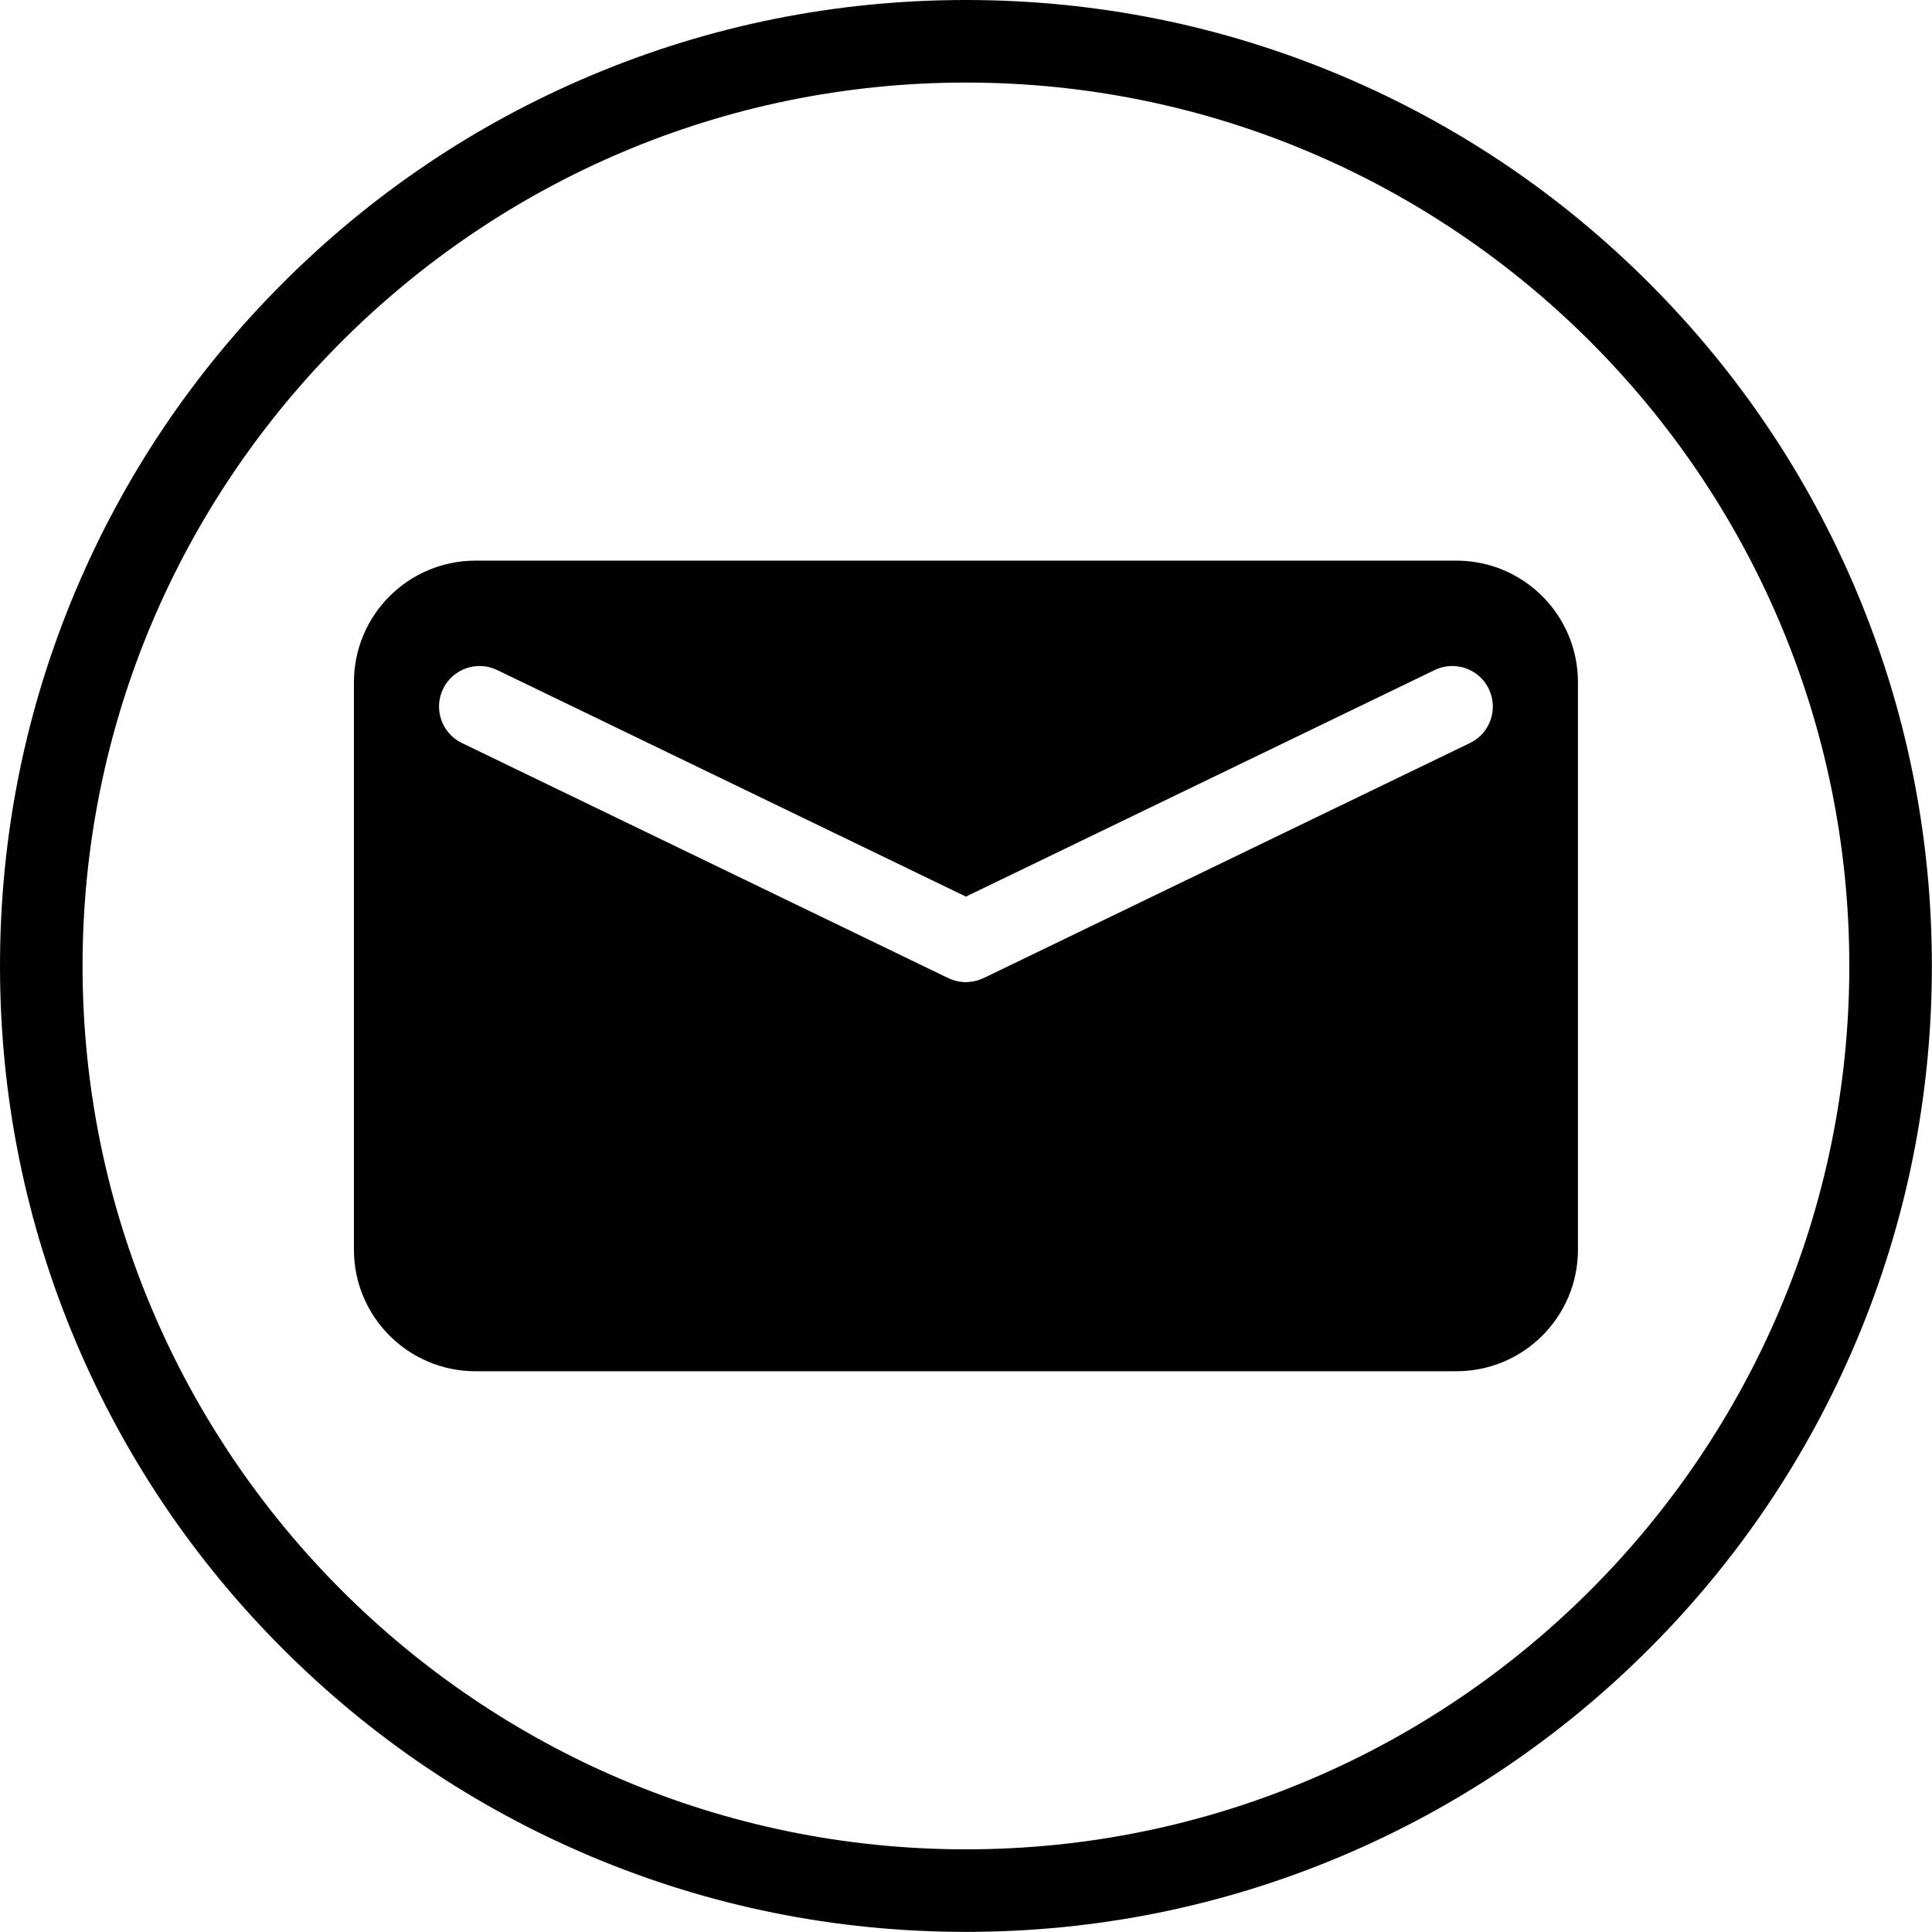
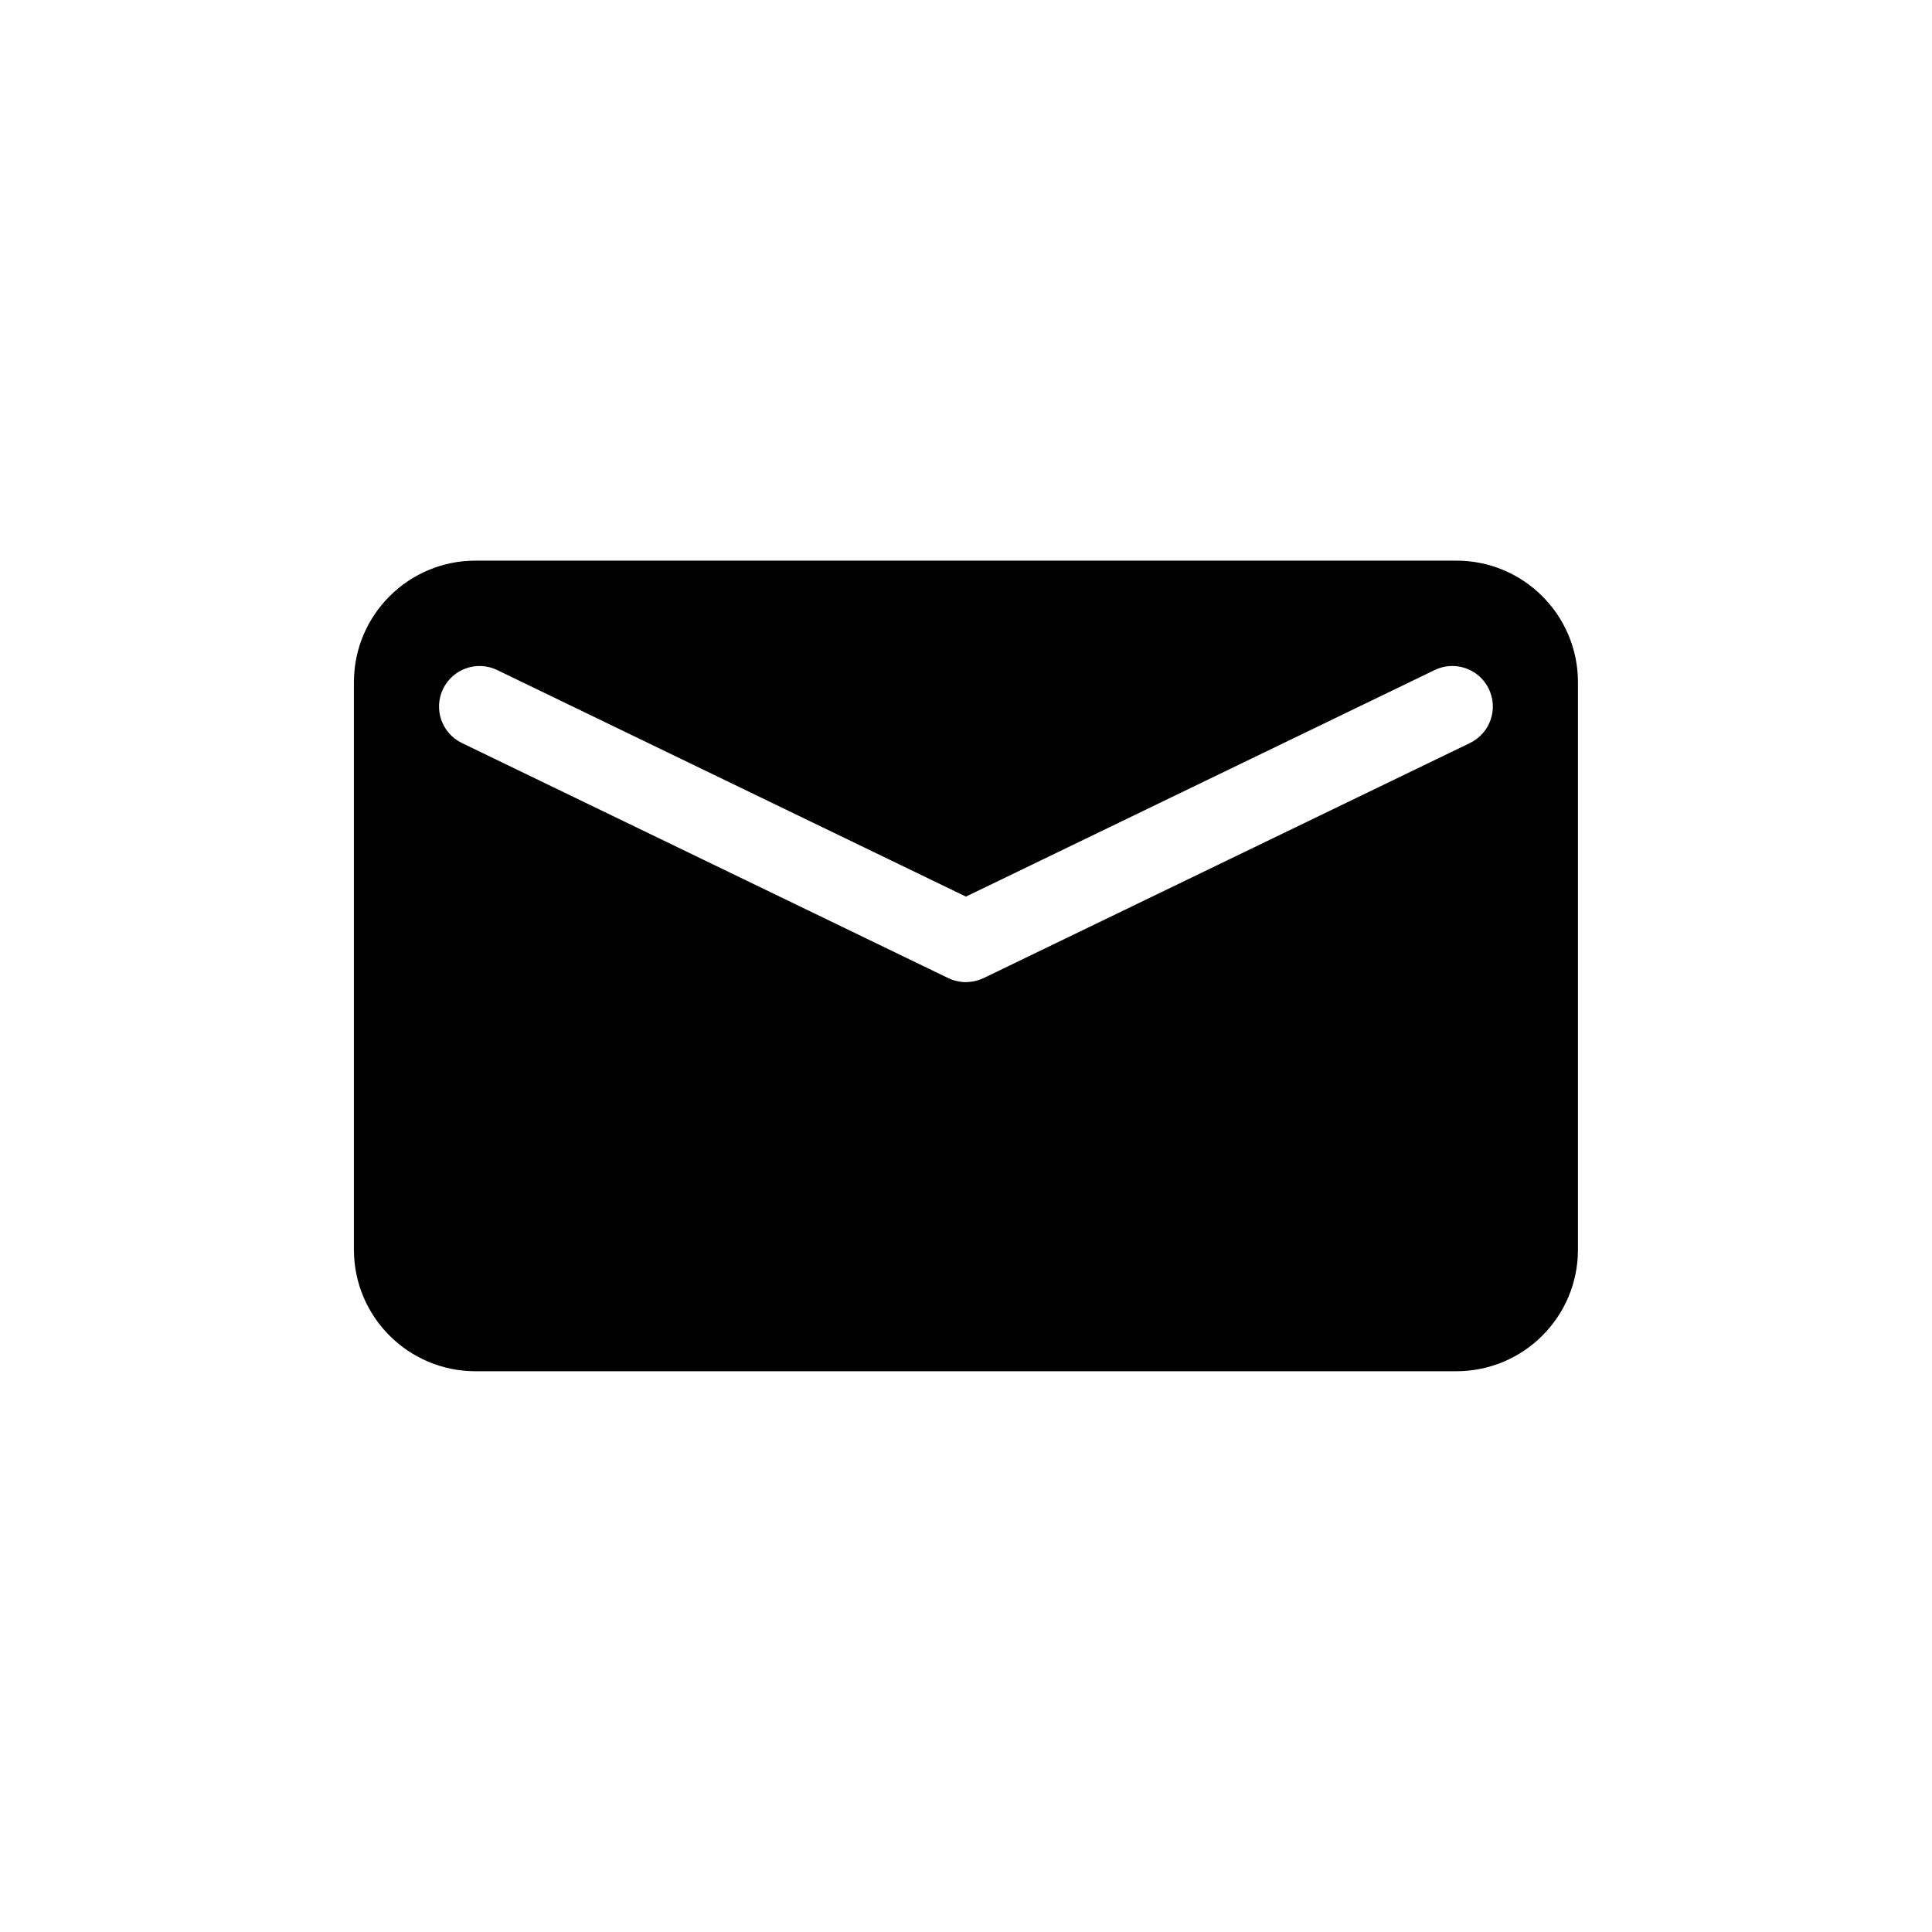
<svg xmlns="http://www.w3.org/2000/svg" fill="#010101" height="497.8" preserveAspectRatio="xMidYMid meet" version="1" viewBox="0.0 0.0 497.8 497.8" width="497.8" zoomAndPan="magnify">
  <defs>
    <clipPath id="a">
-       <path d="M 0 0 L 497.77 0 L 497.77 497.77 L 0 497.77 Z M 0 0" />
+       <path d="M 0 0 L 497.77 0 L 497.77 497.77 Z M 0 0" />
    </clipPath>
  </defs>
  <g>
    <g id="change1_1">
      <path d="M 378.746 191.449 L 253.43 252.02 C 253.391 252.039 253.344 252.047 253.305 252.066 C 252.742 252.328 252.16 252.543 251.559 252.703 C 251.422 252.738 251.281 252.762 251.145 252.789 C 250.672 252.895 250.195 252.969 249.711 253.008 C 249.539 253.02 249.375 253.035 249.207 253.043 C 249.098 253.047 248.988 253.062 248.879 253.062 C 248.418 253.062 247.953 253.023 247.492 252.961 C 247.406 252.949 247.324 252.934 247.238 252.918 C 246.258 252.762 245.281 252.477 244.34 252.023 L 119.023 191.449 C 113.828 188.941 111.652 182.695 114.164 177.504 C 116.672 172.312 122.918 170.133 128.109 172.645 L 248.883 231.02 L 369.66 172.645 C 371.125 171.938 372.672 171.602 374.195 171.602 C 378.078 171.602 381.805 173.773 383.605 177.504 C 386.117 182.695 383.941 188.941 378.746 191.449 Z M 375.242 144.453 L 122.527 144.453 C 105.223 144.453 91.191 158.48 91.191 175.789 L 91.191 321.98 C 91.191 339.289 105.223 353.316 122.527 353.316 L 375.242 353.316 C 392.551 353.316 406.578 339.289 406.578 321.98 L 406.578 175.789 C 406.578 158.48 392.551 144.453 375.242 144.453" fill="inherit" />
    </g>
    <g clip-path="url(#a)" id="change1_2">
-       <path d="M 248.887 21.273 C 123.379 21.273 21.273 123.379 21.273 248.887 C 21.273 374.391 123.379 476.5 248.887 476.5 C 374.391 476.5 476.496 374.391 476.496 248.887 C 476.496 123.379 374.391 21.273 248.887 21.273 Z M 248.887 497.77 C 215.289 497.77 182.695 491.188 152.004 478.207 C 122.367 465.672 95.75 447.727 72.898 424.875 C 50.043 402.02 32.098 375.402 19.562 345.766 C 6.582 315.074 0 282.48 0 248.887 C 0 215.289 6.582 182.695 19.562 152.004 C 32.098 122.367 50.043 95.75 72.898 72.898 C 95.75 50.043 122.367 32.098 152.004 19.562 C 182.695 6.582 215.289 0 248.887 0 C 282.48 0 315.074 6.582 345.766 19.562 C 375.402 32.098 402.02 50.043 424.871 72.898 C 447.727 95.75 465.672 122.367 478.207 152.004 C 491.188 182.695 497.77 215.289 497.77 248.887 C 497.77 282.48 491.188 315.074 478.207 345.766 C 465.672 375.402 447.727 402.02 424.871 424.875 C 402.02 447.727 375.402 465.672 345.766 478.207 C 315.074 491.188 282.48 497.77 248.887 497.77" fill="inherit" />
-     </g>
+       </g>
  </g>
</svg>